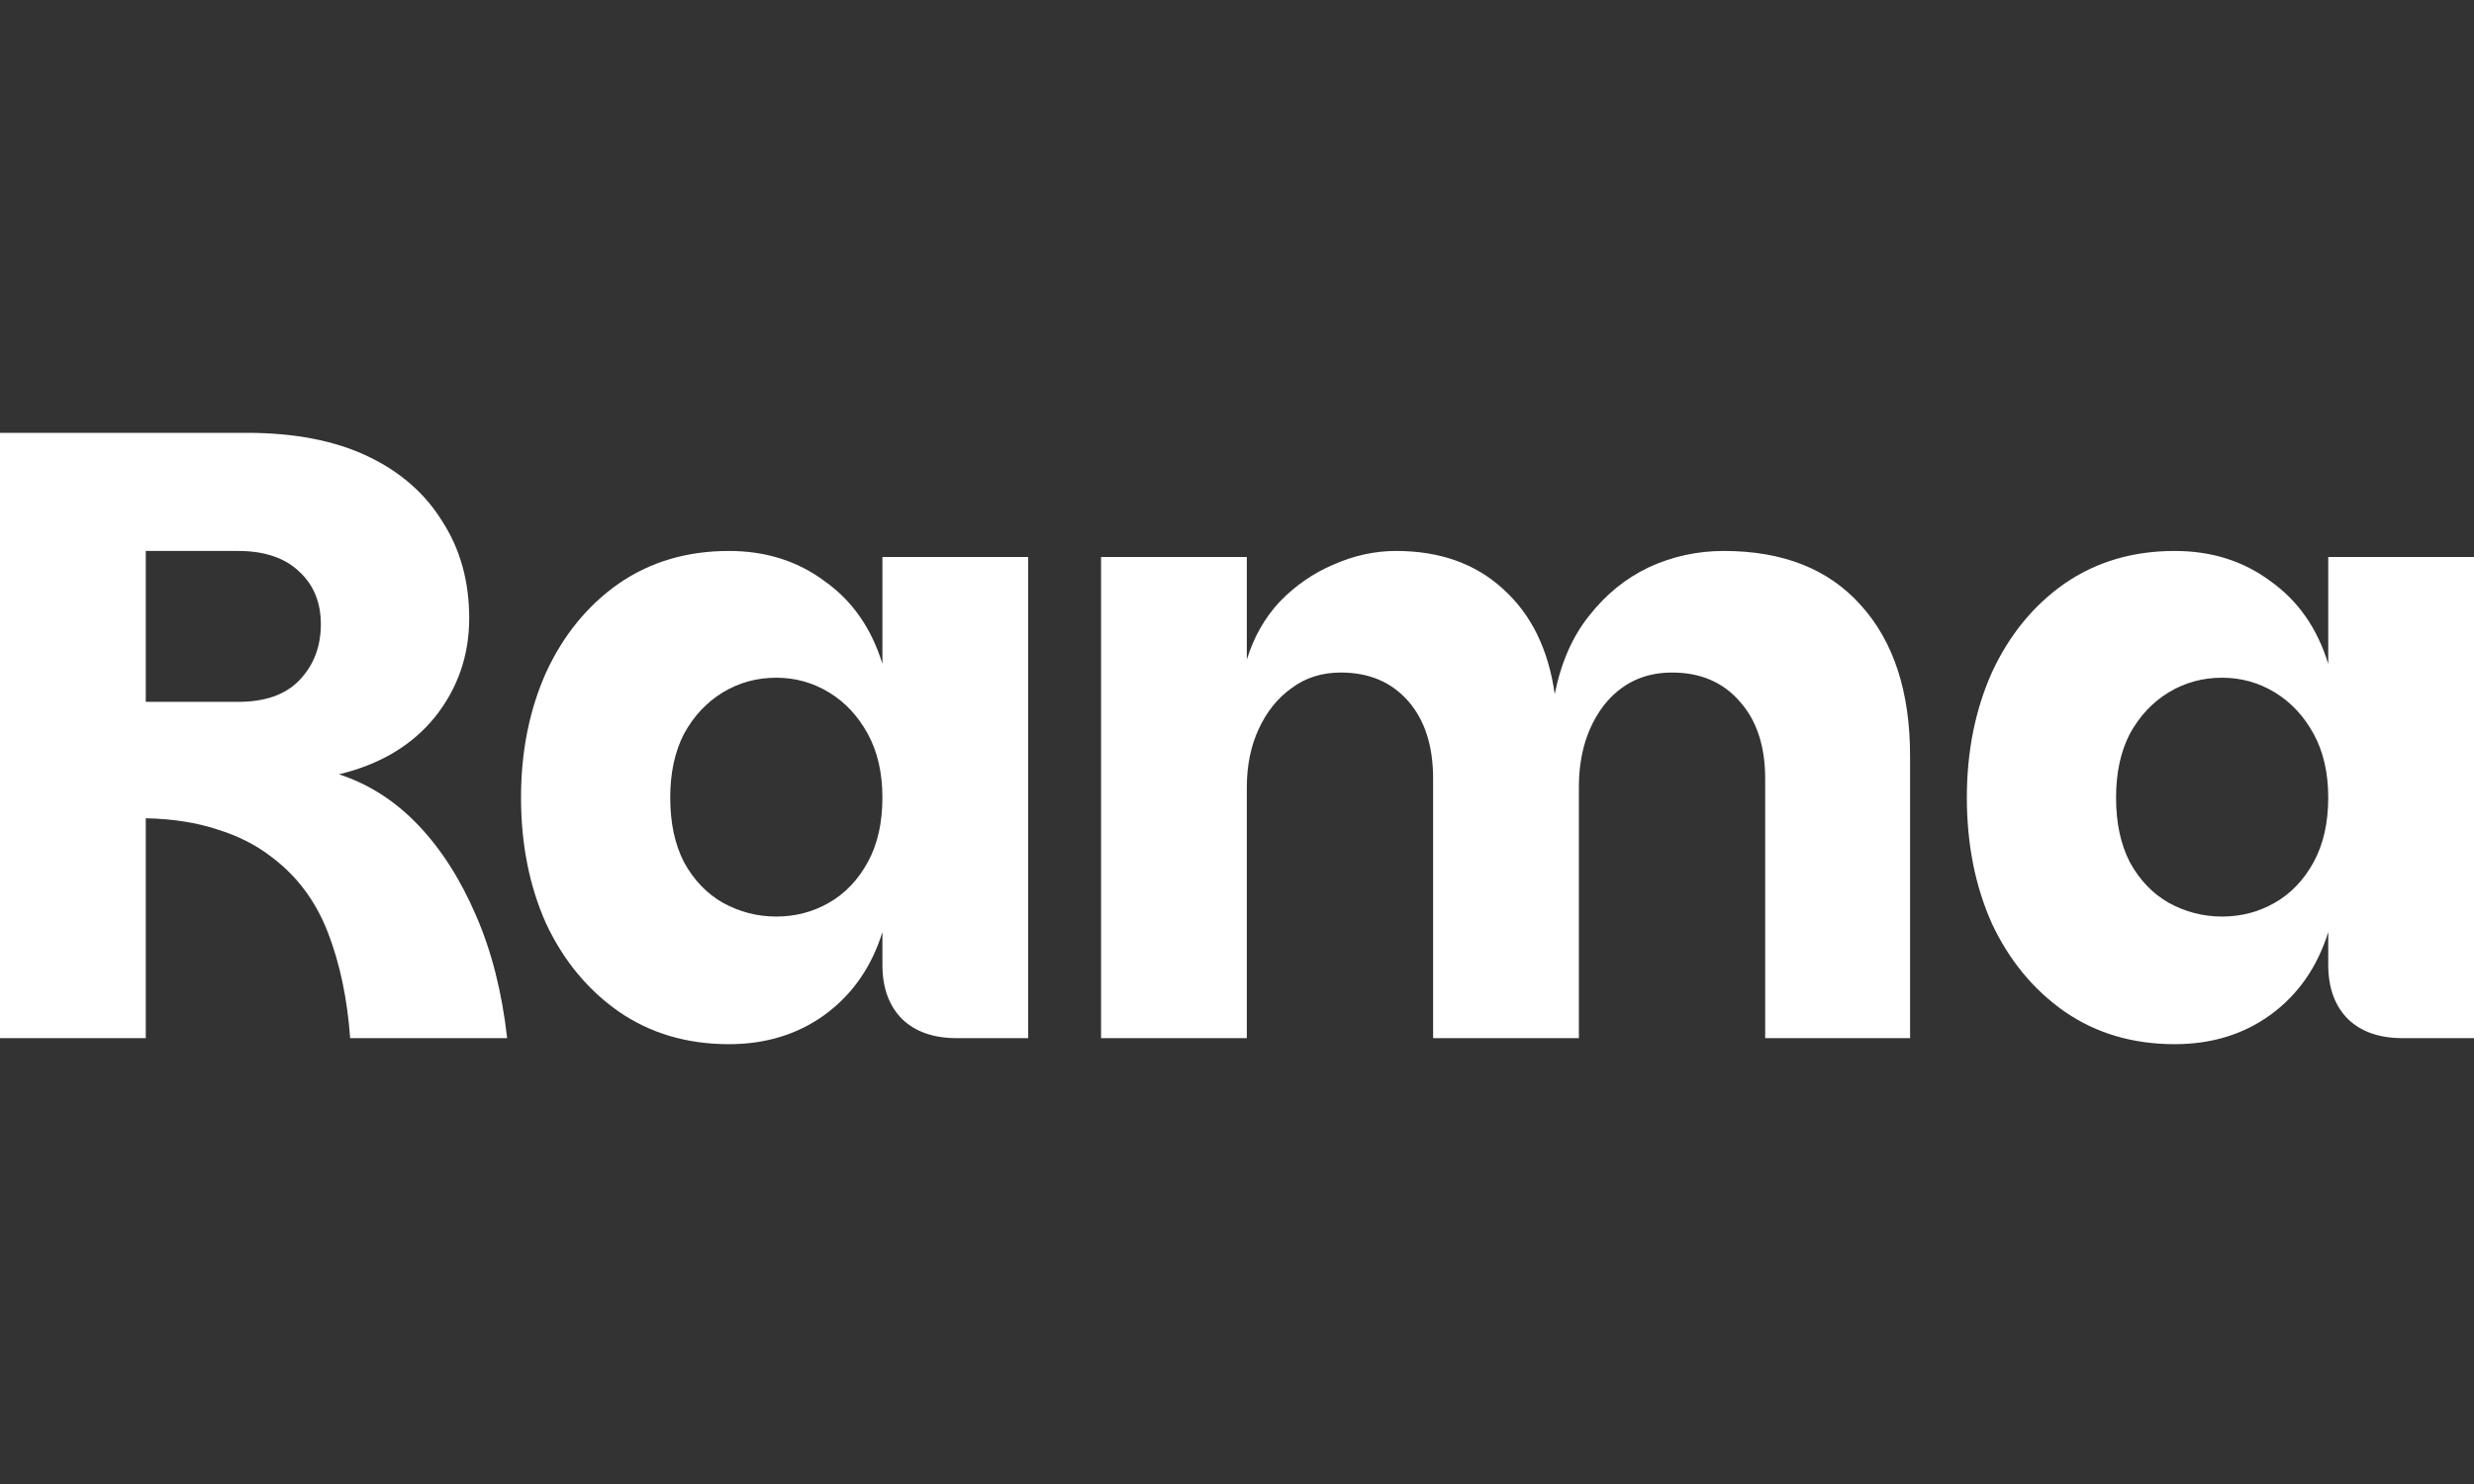
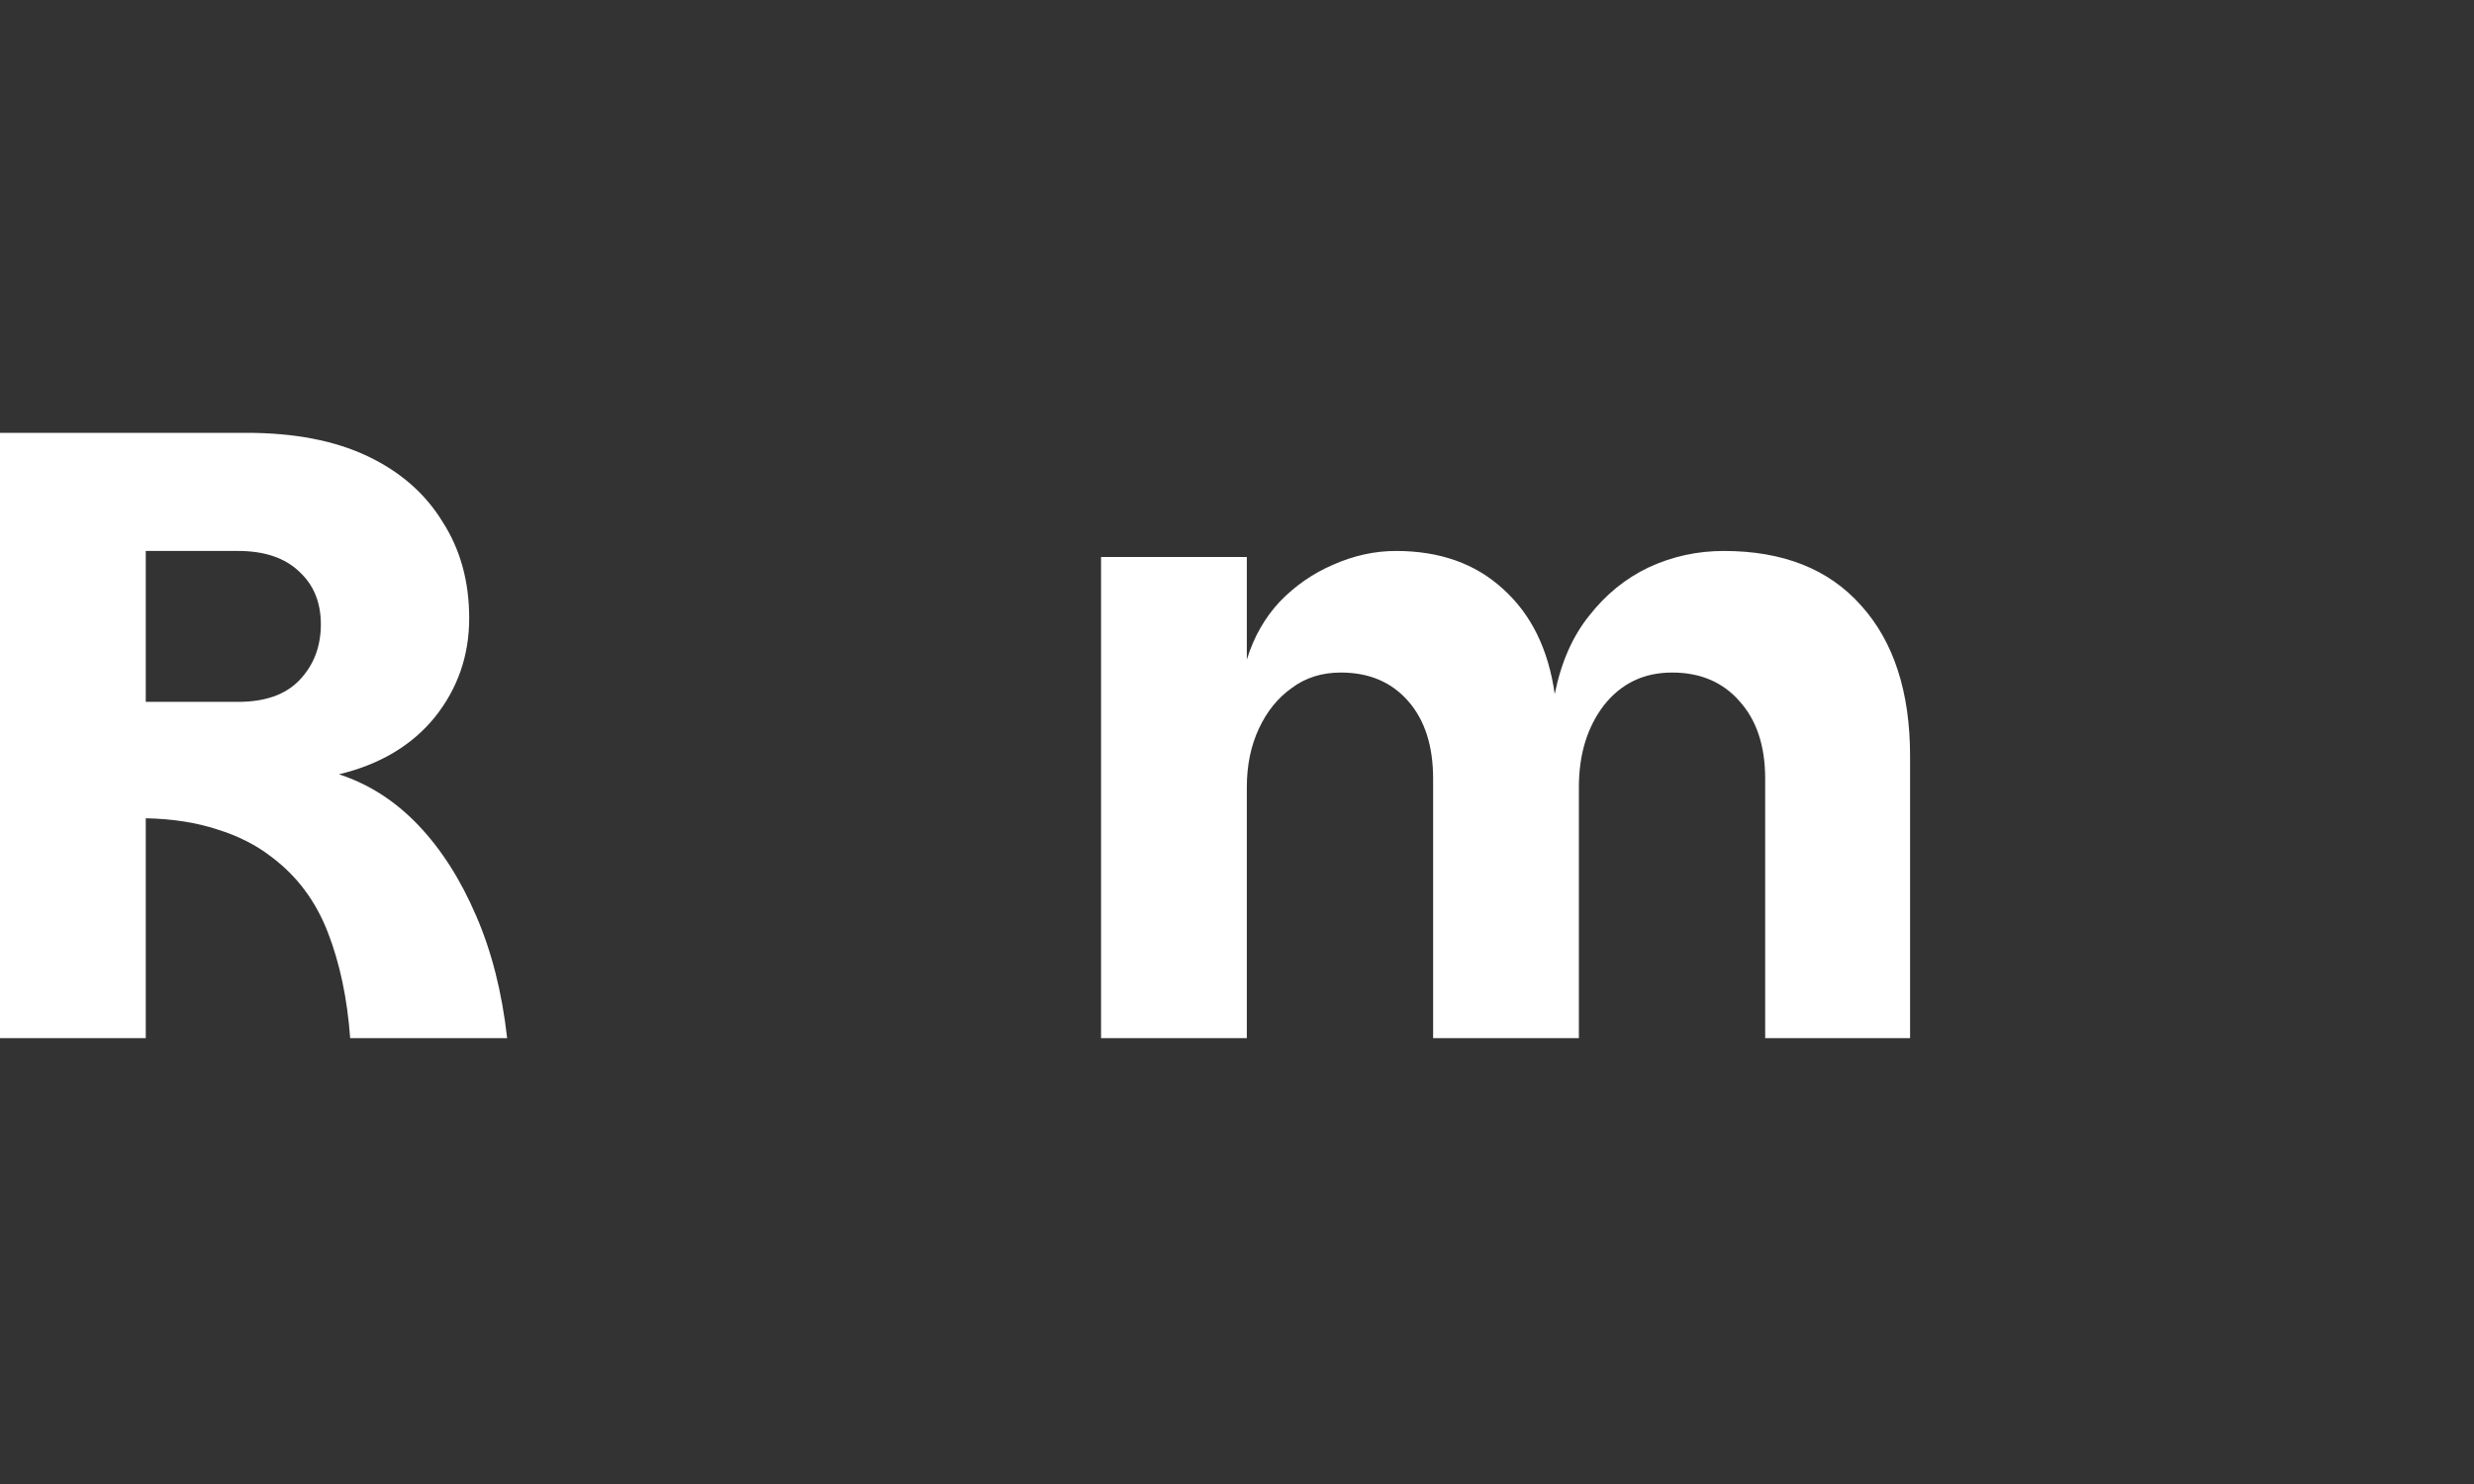
<svg xmlns="http://www.w3.org/2000/svg" width="200" height="120" viewBox="0 0 200 120" fill="none">
  <rect x="0" y="0" width="200" height="120" fill="#333333" stroke="none" />
-   <path d="M175.806 84.435C172.411 84.435 169.437 83.552 166.881 81.785C164.371 80.019 162.418 77.648 161.024 74.673C159.675 71.652 159.002 68.259 159.002 64.493C159.002 60.775 159.675 57.405 161.024 54.383C162.418 51.362 164.371 48.968 166.881 47.202C169.437 45.435 172.411 44.552 175.806 44.552C178.78 44.552 181.36 45.366 183.545 46.993C185.776 48.573 187.332 50.804 188.217 53.686V45.04H200V83.947H194.213C192.353 83.947 190.888 83.435 189.82 82.413C188.751 81.344 188.217 79.879 188.217 78.02V75.371C187.332 78.206 185.776 80.437 183.545 82.064C181.36 83.644 178.78 84.435 175.806 84.435ZM179.64 74.115C181.174 74.115 182.591 73.744 183.894 73C185.195 72.256 186.24 71.164 187.031 69.723C187.82 68.282 188.217 66.539 188.217 64.493C188.217 62.495 187.82 60.775 187.031 59.334C186.24 57.893 185.195 56.777 183.894 55.987C182.591 55.197 181.174 54.802 179.64 54.802C178.059 54.802 176.619 55.197 175.317 55.987C174.015 56.777 172.969 57.893 172.18 59.334C171.435 60.775 171.064 62.495 171.064 64.493C171.064 66.539 171.435 68.282 172.18 69.723C172.969 71.164 174.015 72.256 175.317 73C176.664 73.744 178.106 74.115 179.64 74.115Z" fill="white" />
  <path d="M89.01 83.947V45.04H100.794V53.338C101.351 51.525 102.235 49.968 103.443 48.666C104.698 47.365 106.139 46.365 107.766 45.668C109.44 44.924 111.136 44.552 112.856 44.552C116.389 44.552 119.271 45.575 121.502 47.62C123.78 49.666 125.174 52.501 125.685 56.127C126.197 53.57 127.126 51.455 128.474 49.782C129.822 48.062 131.426 46.76 133.285 45.877C135.191 44.994 137.213 44.552 139.351 44.552C144.139 44.552 147.835 46.017 150.438 48.945C153.087 51.873 154.412 55.941 154.412 61.147V83.947H142.698V62.96C142.698 60.31 142.001 58.218 140.606 56.684C139.258 55.15 137.446 54.383 135.168 54.383C132.89 54.383 131.054 55.267 129.66 57.033C128.312 58.799 127.638 61.007 127.638 63.657V83.947H115.854V62.96C115.854 60.31 115.18 58.218 113.832 56.684C112.484 55.15 110.671 54.383 108.394 54.383C106.86 54.383 105.535 54.802 104.419 55.639C103.304 56.429 102.421 57.521 101.77 58.916C101.119 60.31 100.794 61.89 100.794 63.657V83.947H89.01Z" fill="white" />
-   <path d="M58.924 84.435C55.531 84.435 52.556 83.552 49.999 81.785C47.489 80.019 45.537 77.648 44.142 74.673C42.794 71.652 42.12 68.259 42.12 64.493C42.12 60.775 42.794 57.405 44.142 54.383C45.537 51.362 47.489 48.968 49.999 47.202C52.556 45.435 55.531 44.552 58.924 44.552C61.899 44.552 64.479 45.366 66.663 46.993C68.894 48.573 70.452 50.804 71.335 53.686V45.04H83.118V83.947H77.331C75.472 83.947 74.008 83.435 72.938 82.413C71.869 81.344 71.335 79.879 71.335 78.02V75.371C70.452 78.206 68.894 80.437 66.663 82.064C64.479 83.644 61.899 84.435 58.924 84.435ZM62.759 74.115C64.293 74.115 65.71 73.744 67.012 73C68.313 72.256 69.359 71.164 70.149 69.723C70.94 68.282 71.335 66.539 71.335 64.493C71.335 62.495 70.94 60.775 70.149 59.334C69.359 57.893 68.313 56.777 67.012 55.987C65.71 55.197 64.293 54.802 62.759 54.802C61.178 54.802 59.737 55.197 58.436 55.987C57.134 56.777 56.088 57.893 55.298 59.334C54.554 60.775 54.182 62.495 54.182 64.493C54.182 66.539 54.554 68.282 55.298 69.723C56.088 71.164 57.134 72.256 58.436 73C59.784 73.744 61.225 74.115 62.759 74.115Z" fill="white" />
  <path d="M0 83.947V35H19.941C23.799 35 27.053 35.627 29.703 36.883C32.352 38.138 34.374 39.904 35.769 42.182C37.21 44.413 37.93 47.016 37.93 49.991C37.93 53.012 37.001 55.685 35.141 58.009C33.282 60.287 30.702 61.821 27.402 62.611C29.819 63.401 31.957 64.772 33.816 66.725C35.676 68.677 37.233 71.117 38.488 74.046C39.743 76.928 40.58 80.228 40.998 83.947H28.308C28.076 80.739 27.471 77.881 26.495 75.371C25.519 72.861 24.009 70.838 21.963 69.305C20.708 68.328 19.244 67.585 17.571 67.073C15.897 66.516 13.968 66.213 11.784 66.167V83.947H0ZM11.784 56.754H19.244C21.429 56.754 23.079 56.173 24.195 55.011C25.357 53.802 25.938 52.292 25.938 50.479C25.938 48.712 25.357 47.295 24.195 46.226C23.032 45.11 21.382 44.552 19.244 44.552H11.784V56.754Z" fill="white" />
</svg>